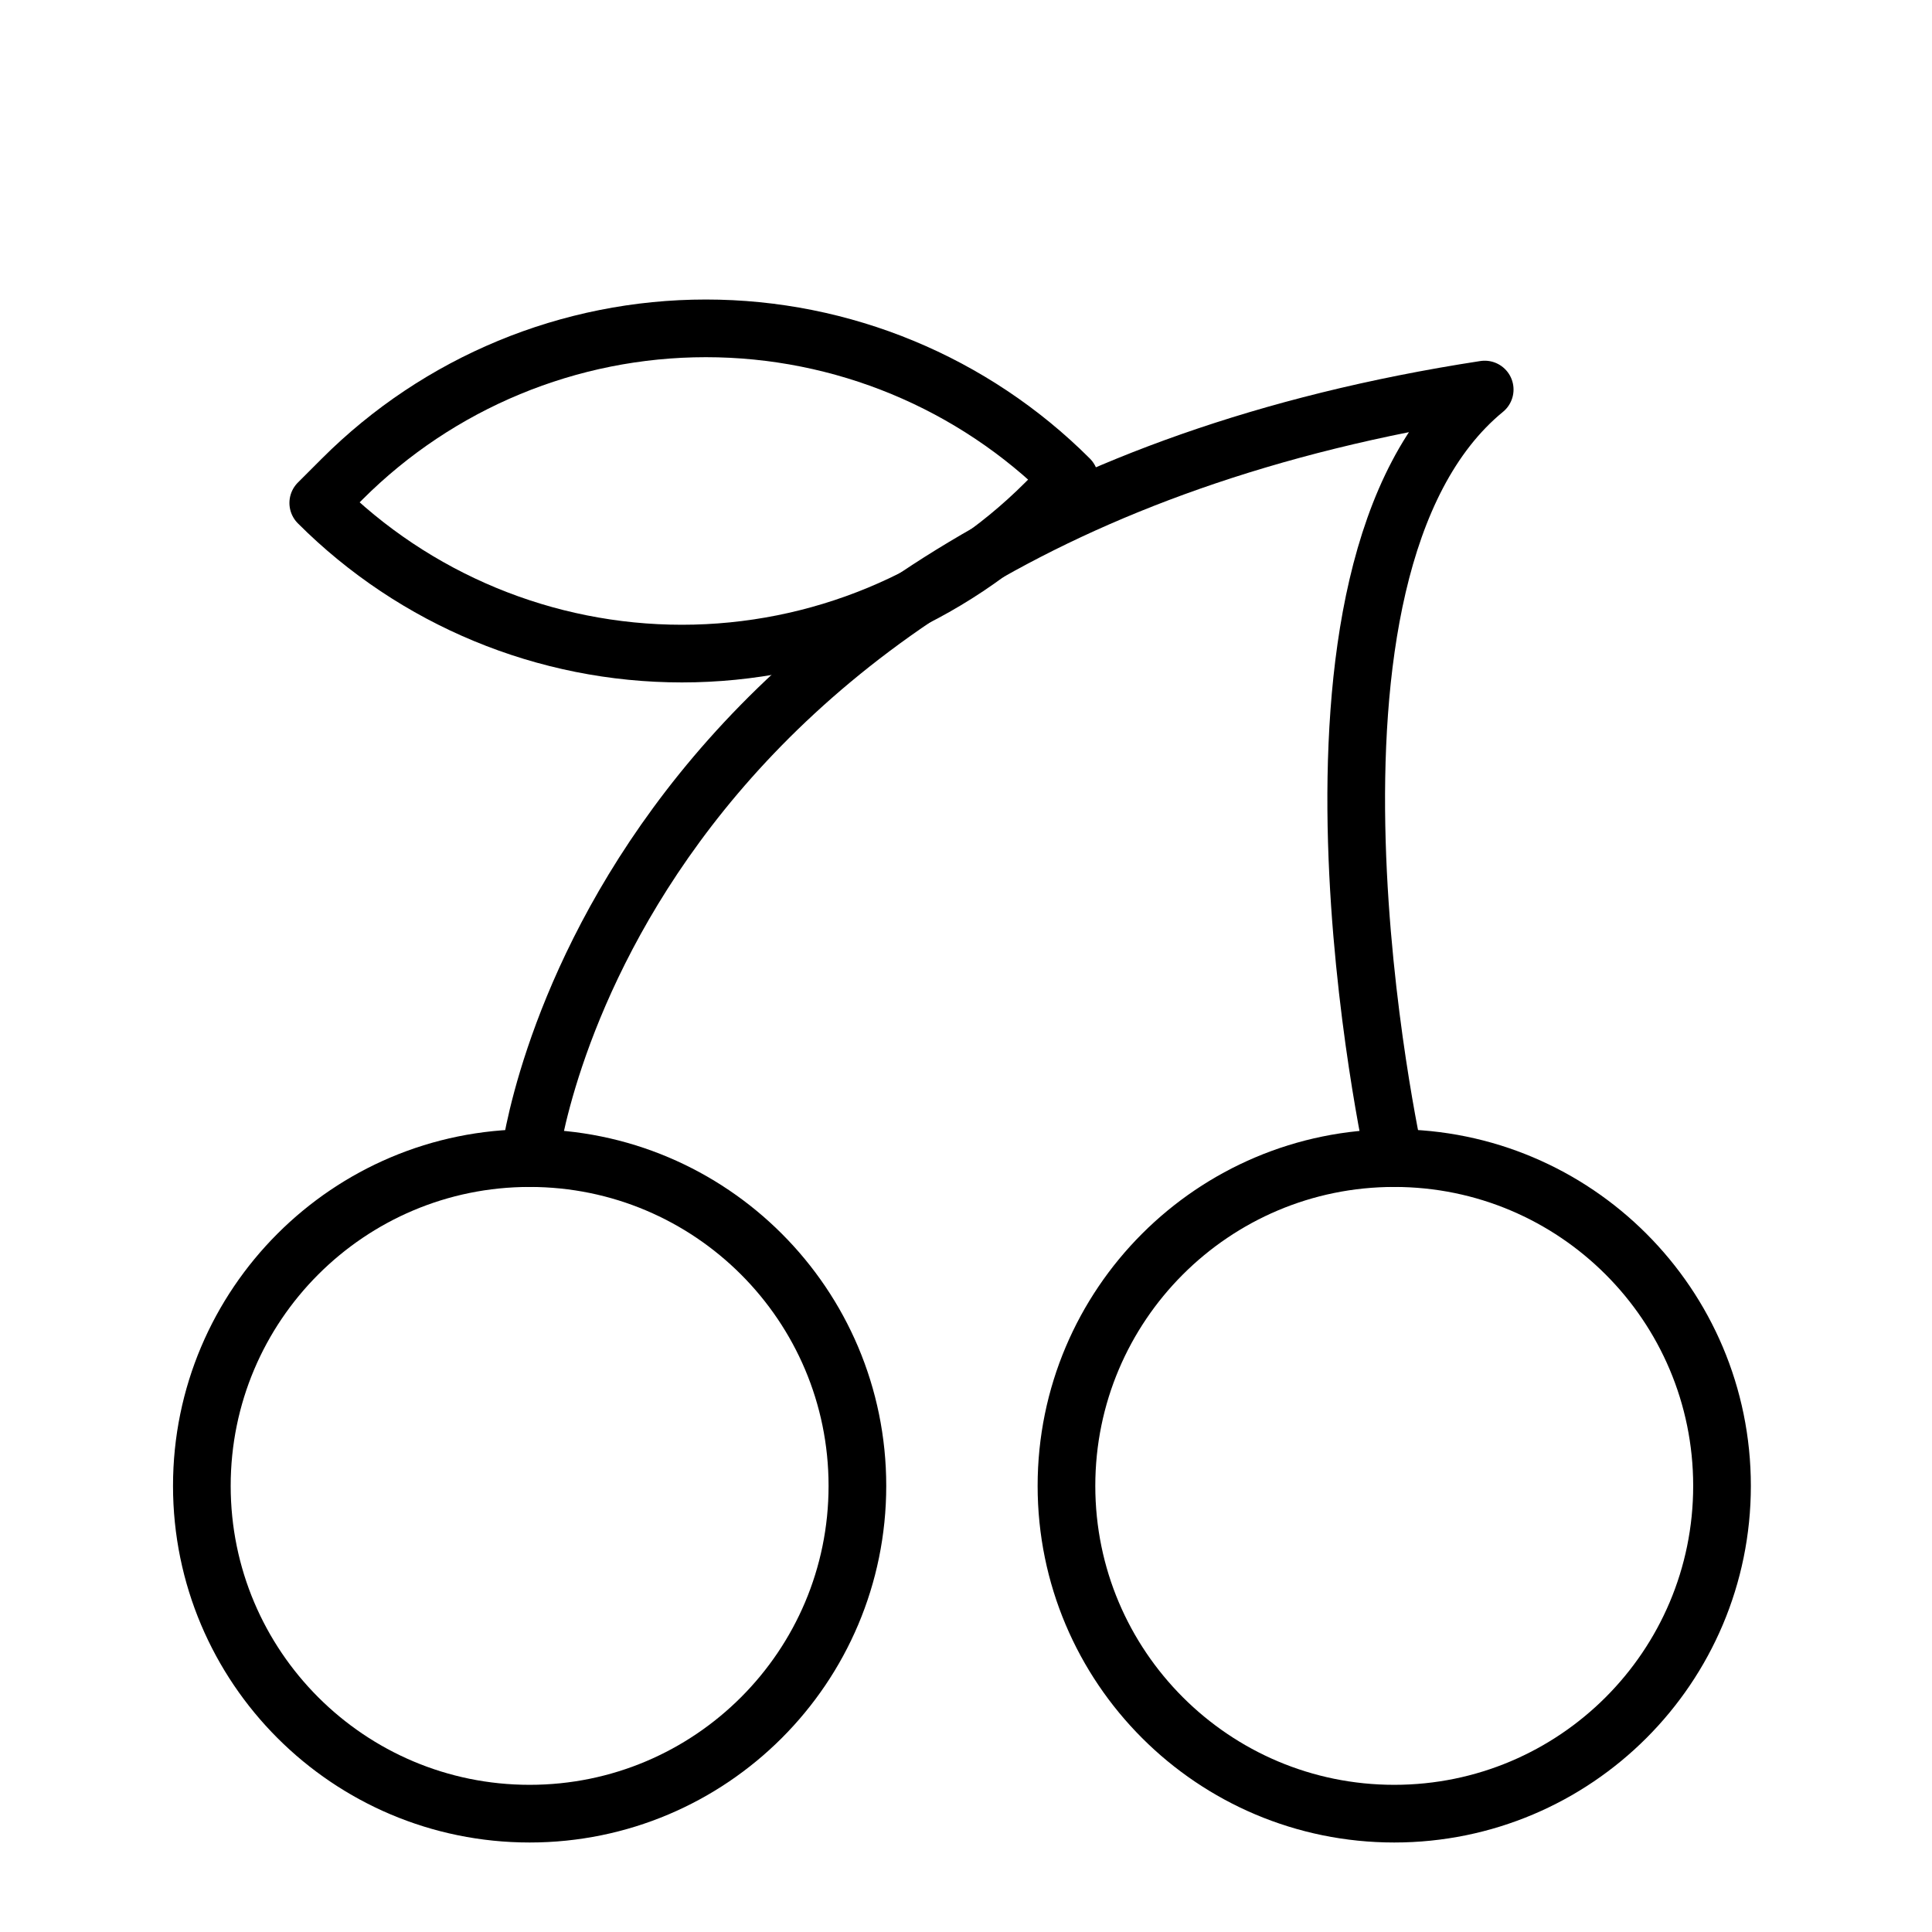
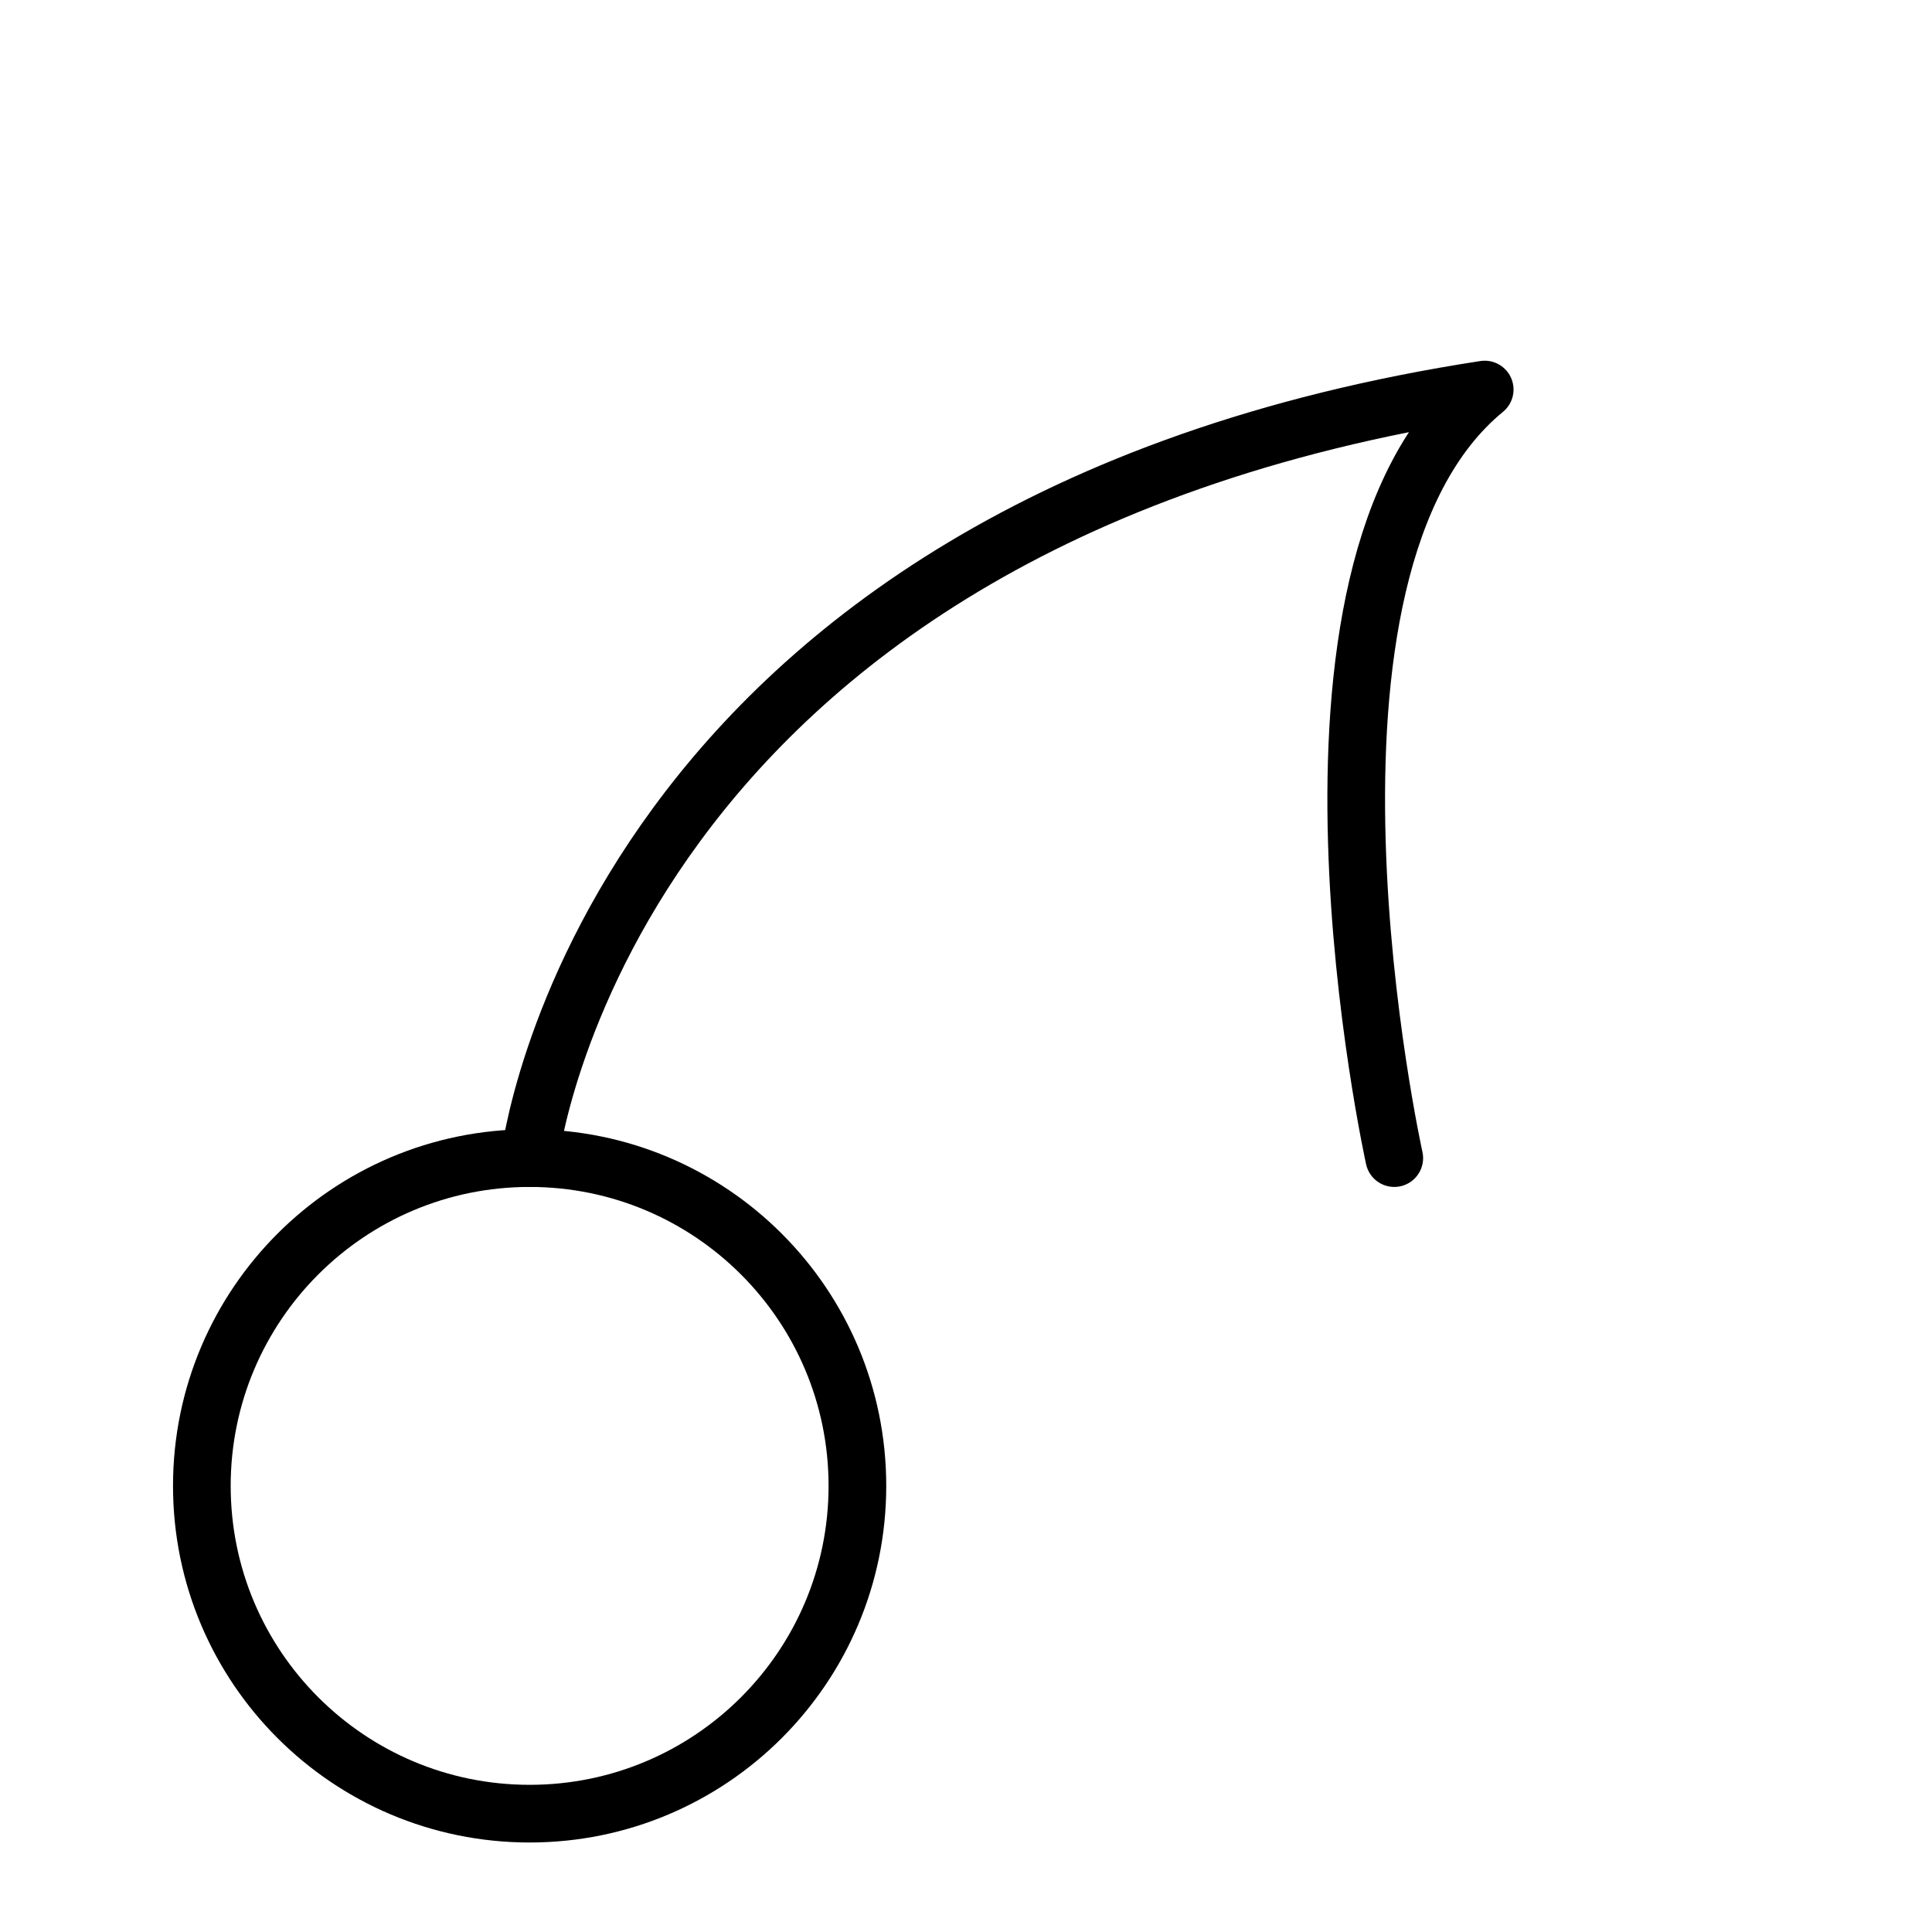
<svg xmlns="http://www.w3.org/2000/svg" width="67" height="67" viewBox="0 0 67 67" fill="none">
-   <path d="M48.351 62.896C54.629 62.896 59.718 57.807 59.718 51.529C59.718 45.251 54.629 40.162 48.351 40.162C42.074 40.162 36.984 45.251 36.984 51.529C36.984 57.807 42.074 62.896 48.351 62.896Z" stroke="black" stroke-width="2" stroke-linecap="round" stroke-linejoin="round" />
  <path d="M18.367 62.896C24.645 62.896 29.734 57.807 29.734 51.529C29.734 45.251 24.645 40.162 18.367 40.162C12.089 40.162 7 45.251 7 51.529C7 57.807 12.089 62.896 18.367 62.896Z" stroke="black" stroke-width="2" stroke-linecap="round" stroke-linejoin="round" />
  <path d="M48.352 40.162C48.352 40.162 43.845 19.78 51.488 13.509C20.915 18.212 18.367 40.162 18.367 40.162" stroke="black" stroke-width="2" stroke-linecap="round" stroke-linejoin="round" />
-   <path d="M37.09 16.611L36.258 17.442C32.914 20.787 28.378 22.666 23.648 22.666C18.918 22.666 14.382 20.787 11.037 17.442L11.868 16.611C15.213 13.266 19.749 11.387 24.479 11.387C29.209 11.387 33.745 13.266 37.09 16.611Z" stroke="black" stroke-width="2" stroke-linejoin="round" />
</svg>